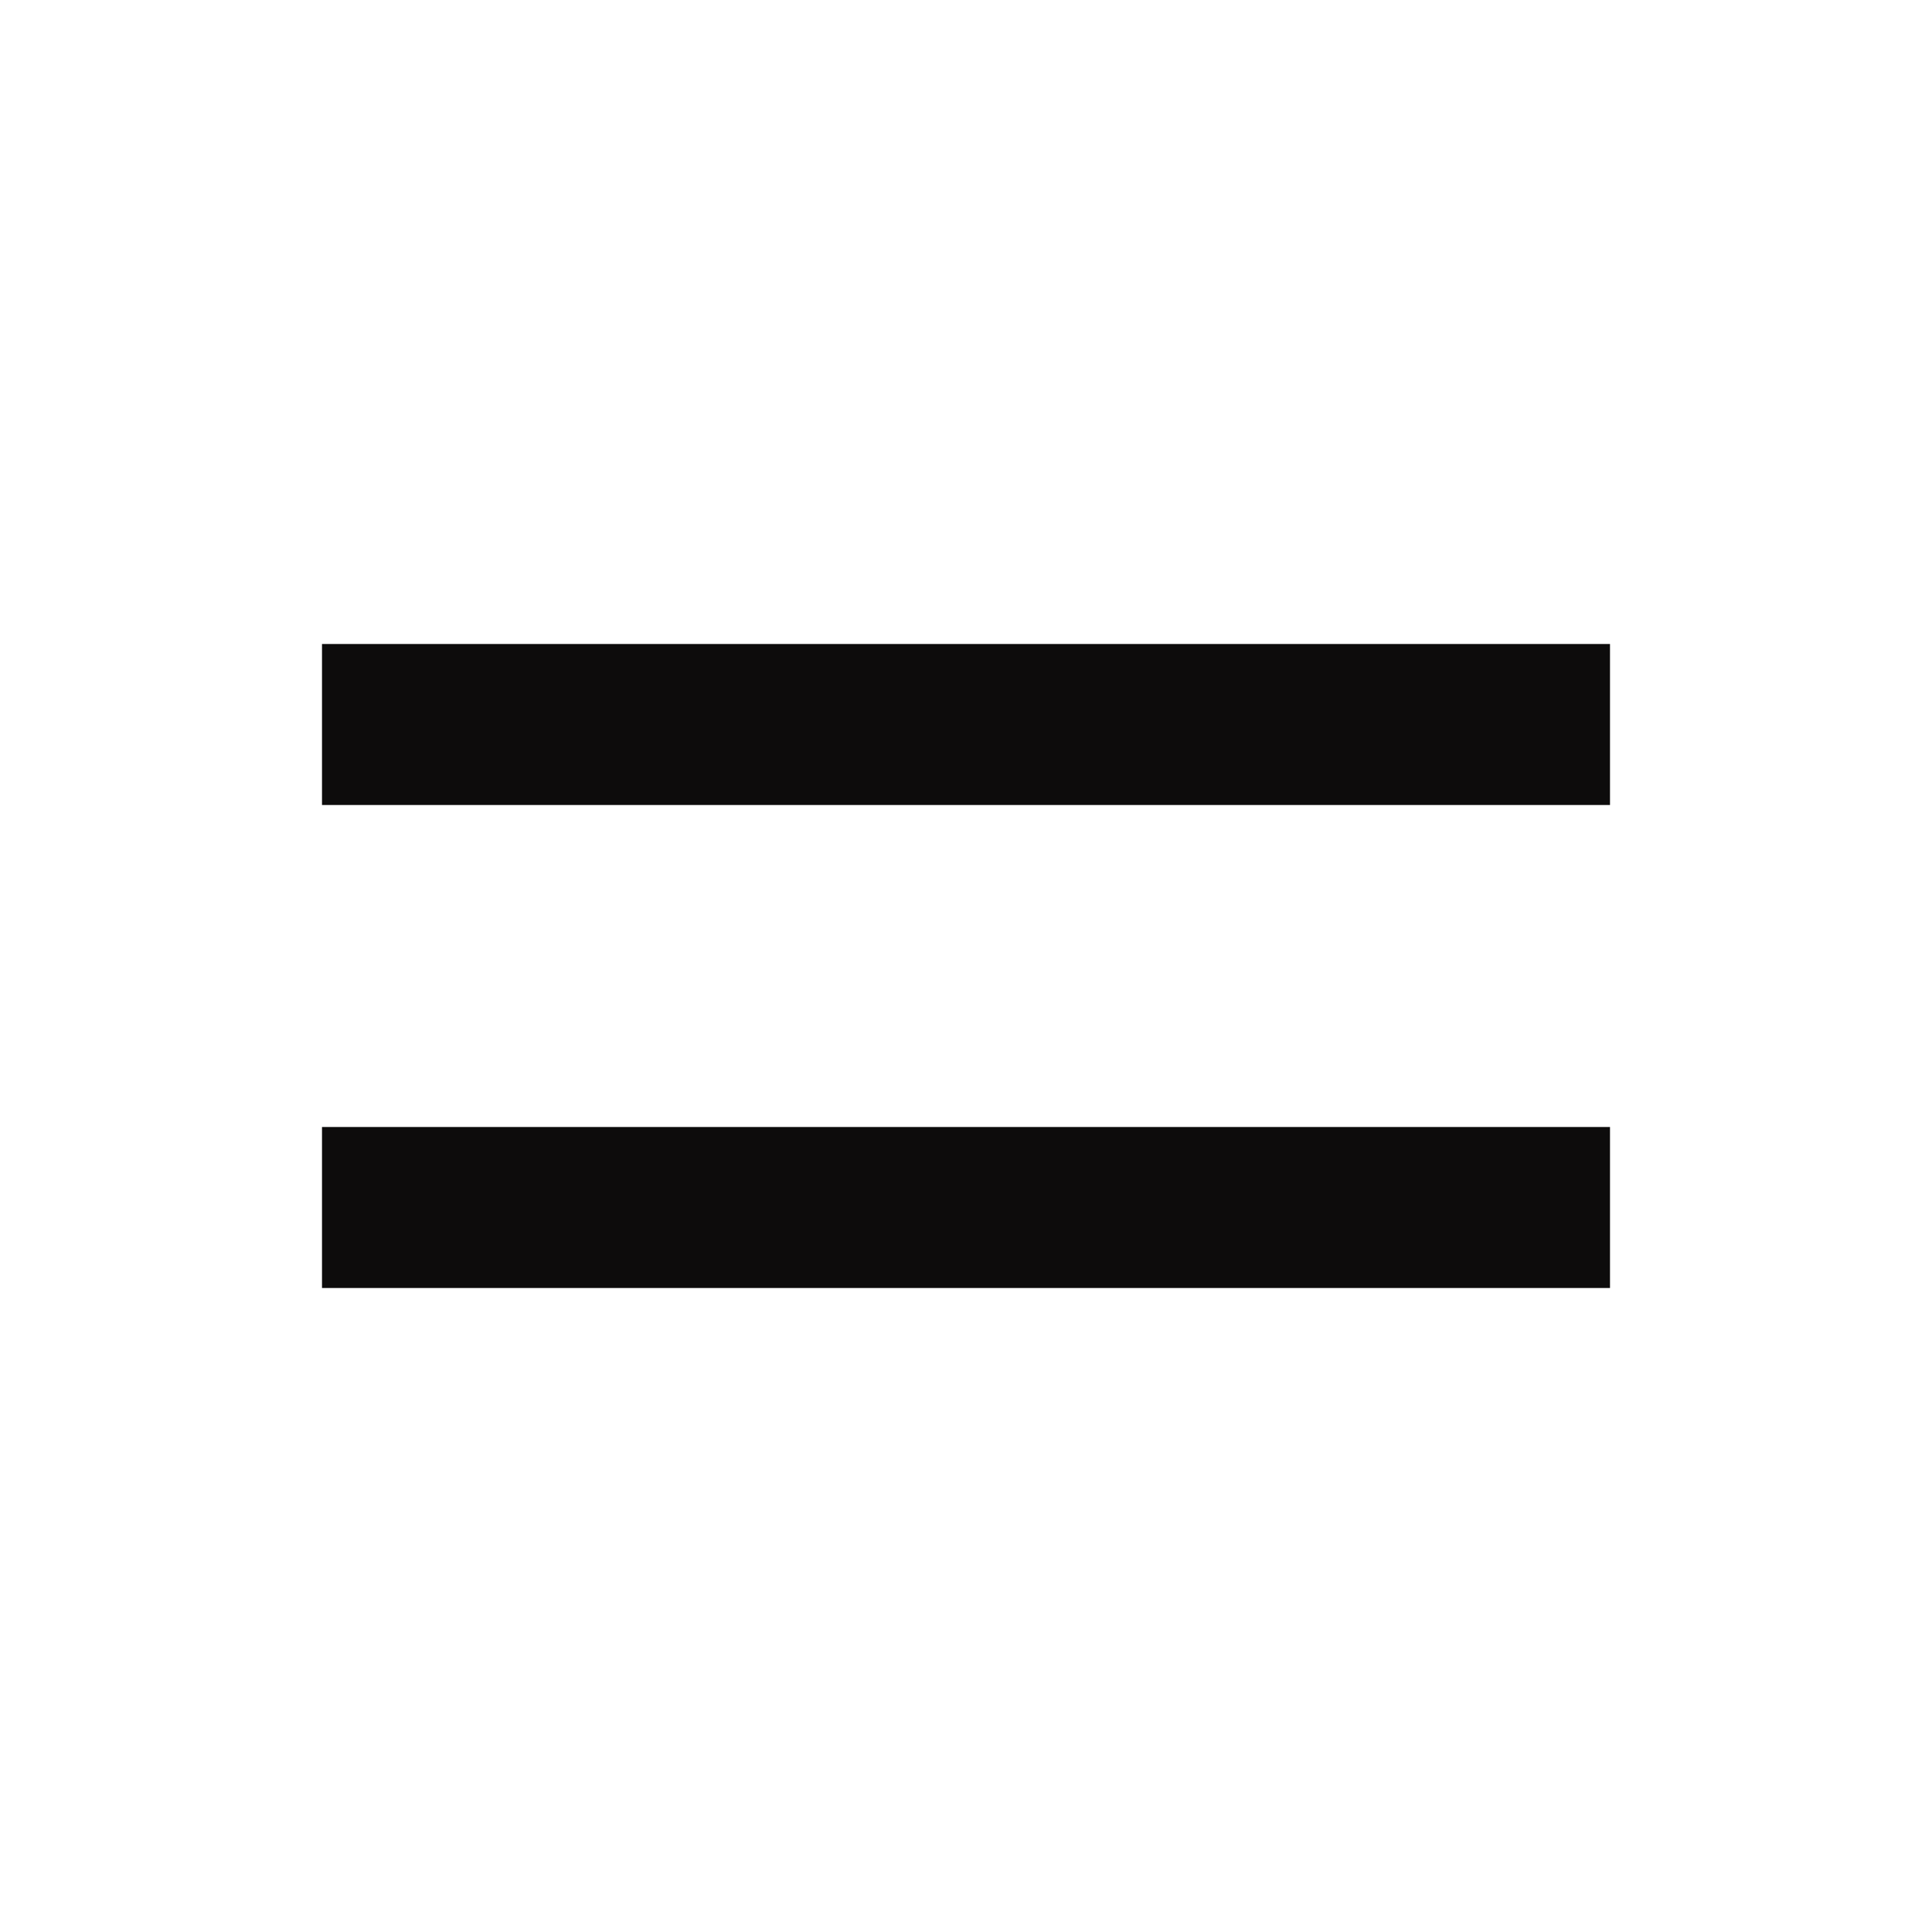
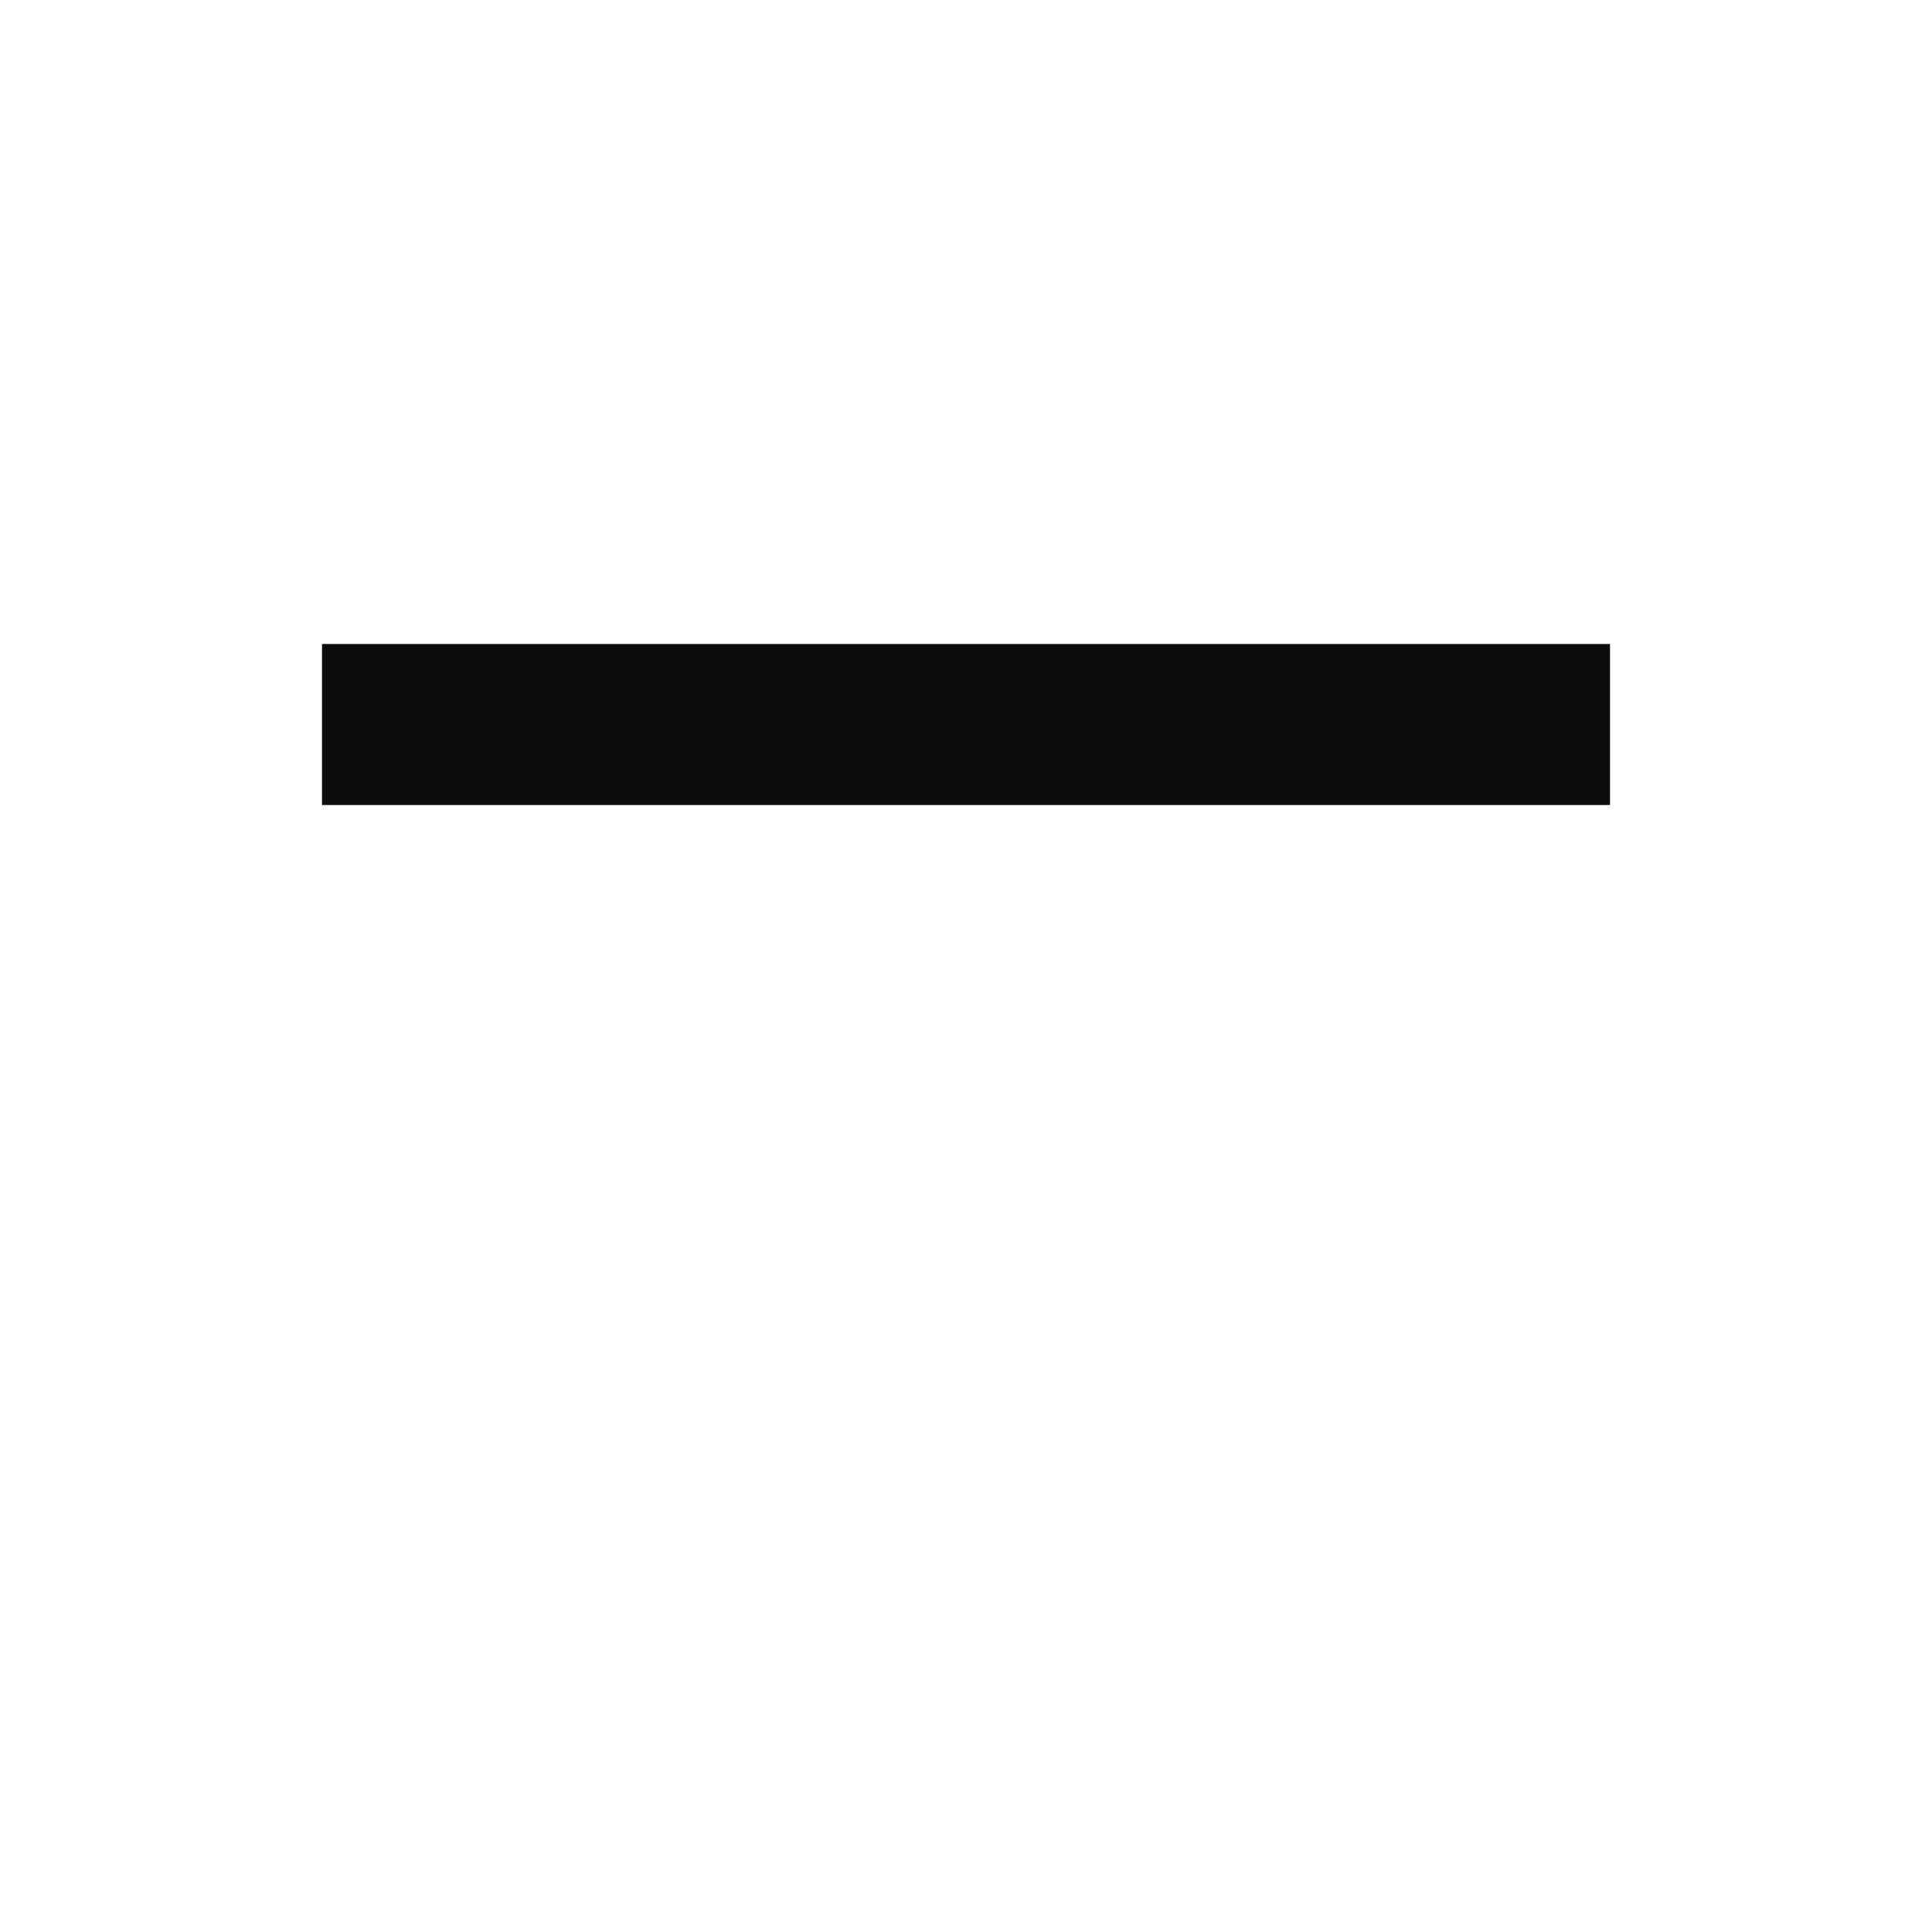
<svg xmlns="http://www.w3.org/2000/svg" width="48" height="48" viewBox="0 0 48 48" fill="none">
-   <path fill-rule="evenodd" clip-rule="evenodd" d="M8 16H40V20H8V16ZM8 28H40V32H8V28Z" fill="#0D0C0C" />
+   <path fill-rule="evenodd" clip-rule="evenodd" d="M8 16H40V20H8V16ZM8 28V32H8V28Z" fill="#0D0C0C" />
</svg>